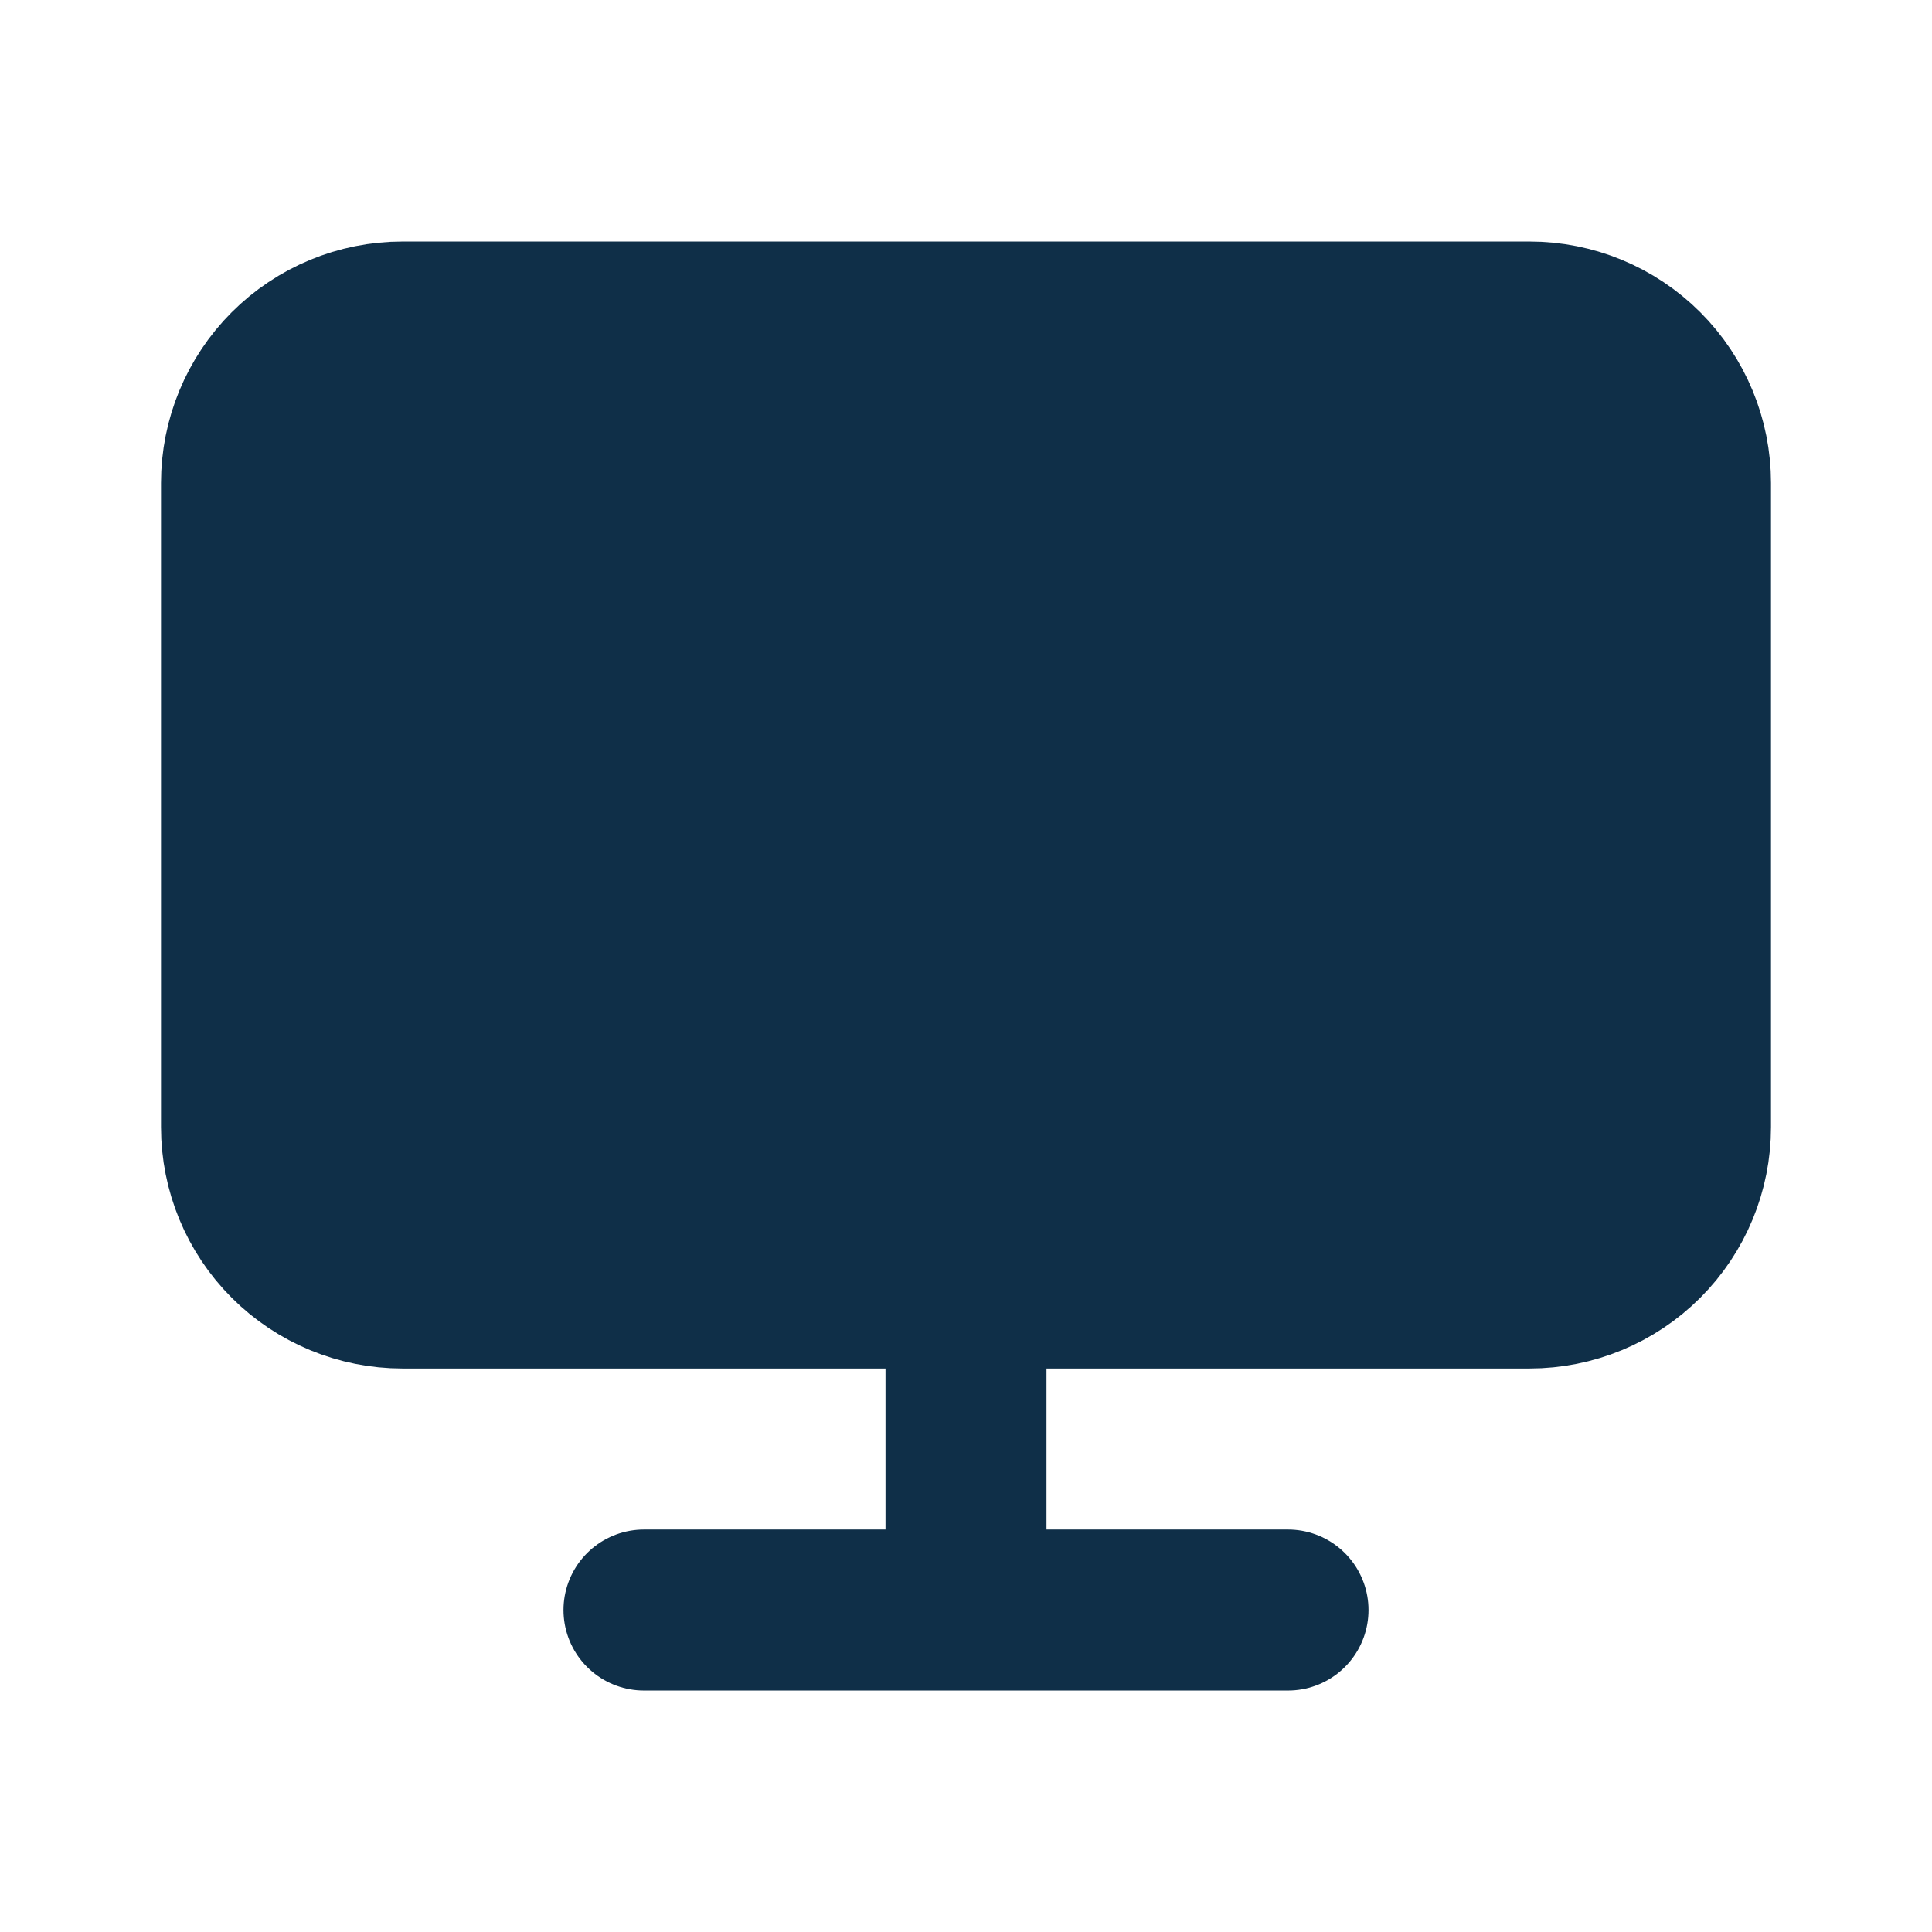
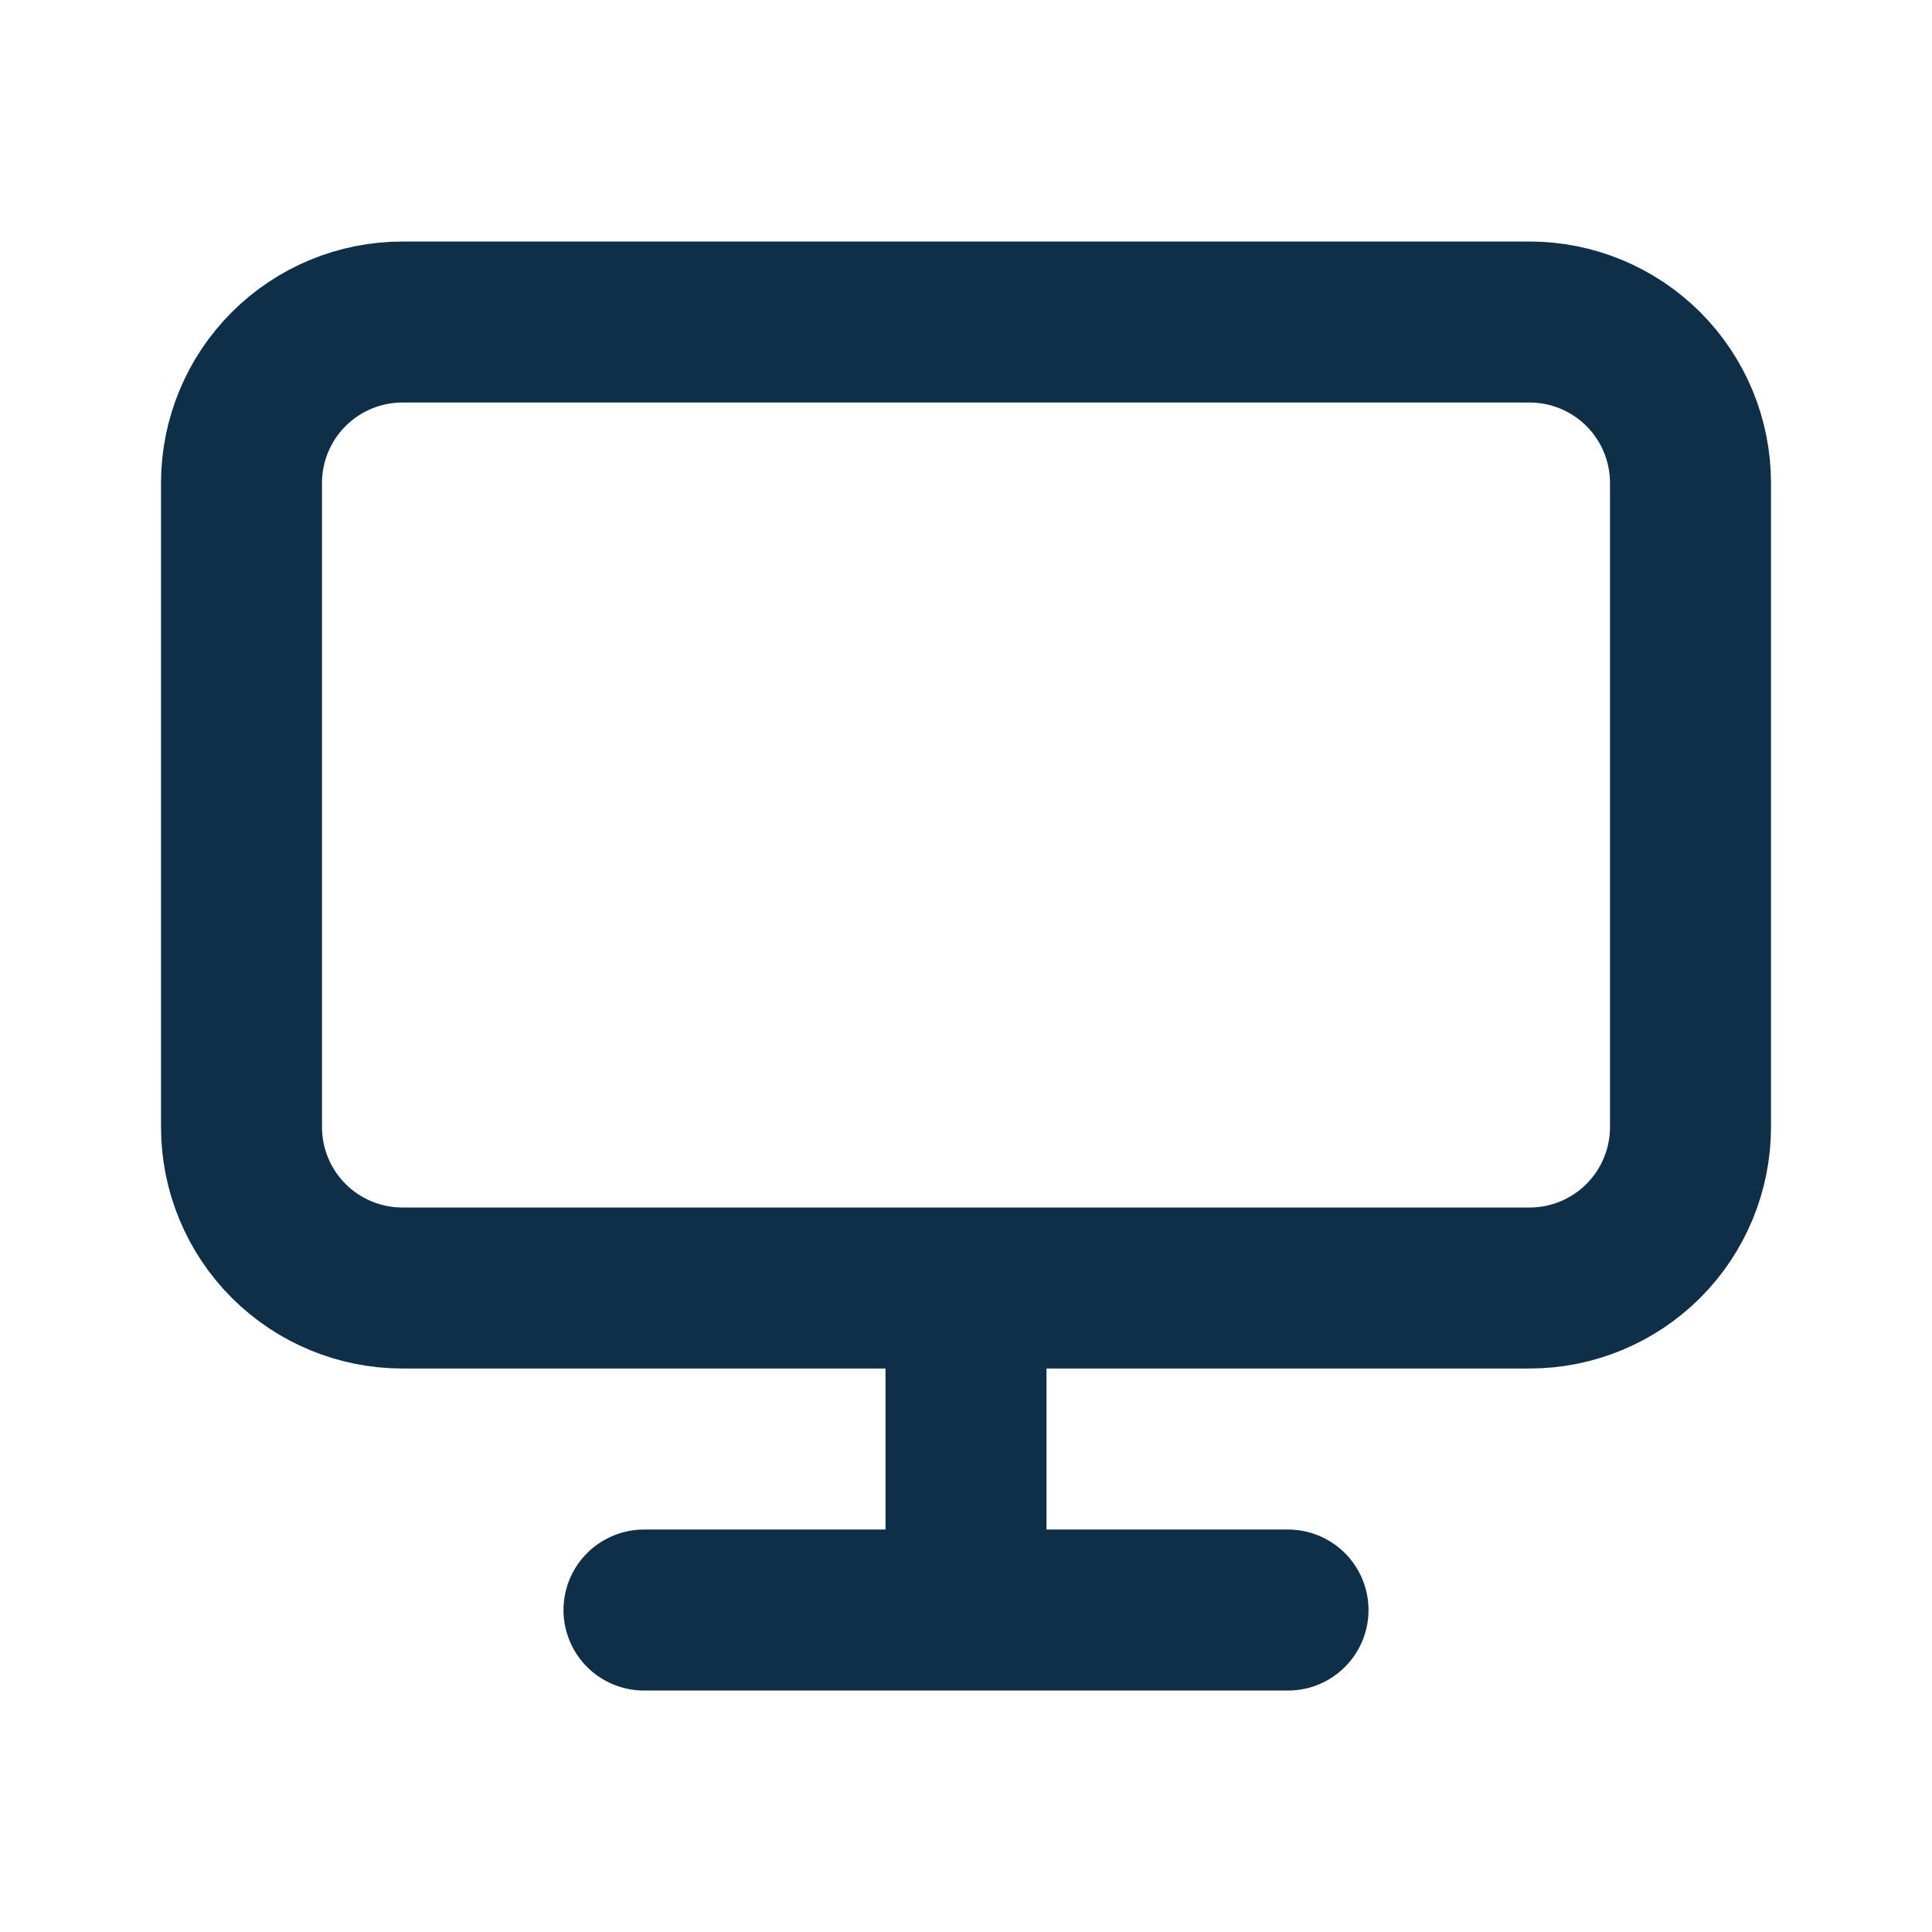
<svg xmlns="http://www.w3.org/2000/svg" width="40" height="40" viewBox="0 0 40 40" fill="none">
-   <path d="M31.667 6.667H8.333C7.449 6.667 6.601 7.018 5.976 7.643C5.351 8.268 5 9.116 5 10V23.334C5 24.218 5.351 25.066 5.976 25.691C6.601 26.316 7.449 26.667 8.333 26.667H31.667C32.551 26.667 33.399 26.316 34.024 25.691C34.649 25.066 35 24.218 35 23.334V10C35 9.116 34.649 8.268 34.024 7.643C33.399 7.018 32.551 6.667 31.667 6.667Z" fill="#0F2F48" />
  <path d="M20 26.667H31.667C32.551 26.667 33.399 26.316 34.024 25.691C34.649 25.066 35 24.218 35 23.334V10C35 9.116 34.649 8.268 34.024 7.643C33.399 7.018 32.551 6.667 31.667 6.667H8.333C7.449 6.667 6.601 7.018 5.976 7.643C5.351 8.268 5 9.116 5 10V23.334C5 24.218 5.351 25.066 5.976 25.691C6.601 26.316 7.449 26.667 8.333 26.667H20ZM20 26.667V33.334M20 33.334H26.667M20 33.334H13.333" stroke="#0F2F48" stroke-width="3.333" stroke-linecap="round" stroke-linejoin="round" />
</svg>